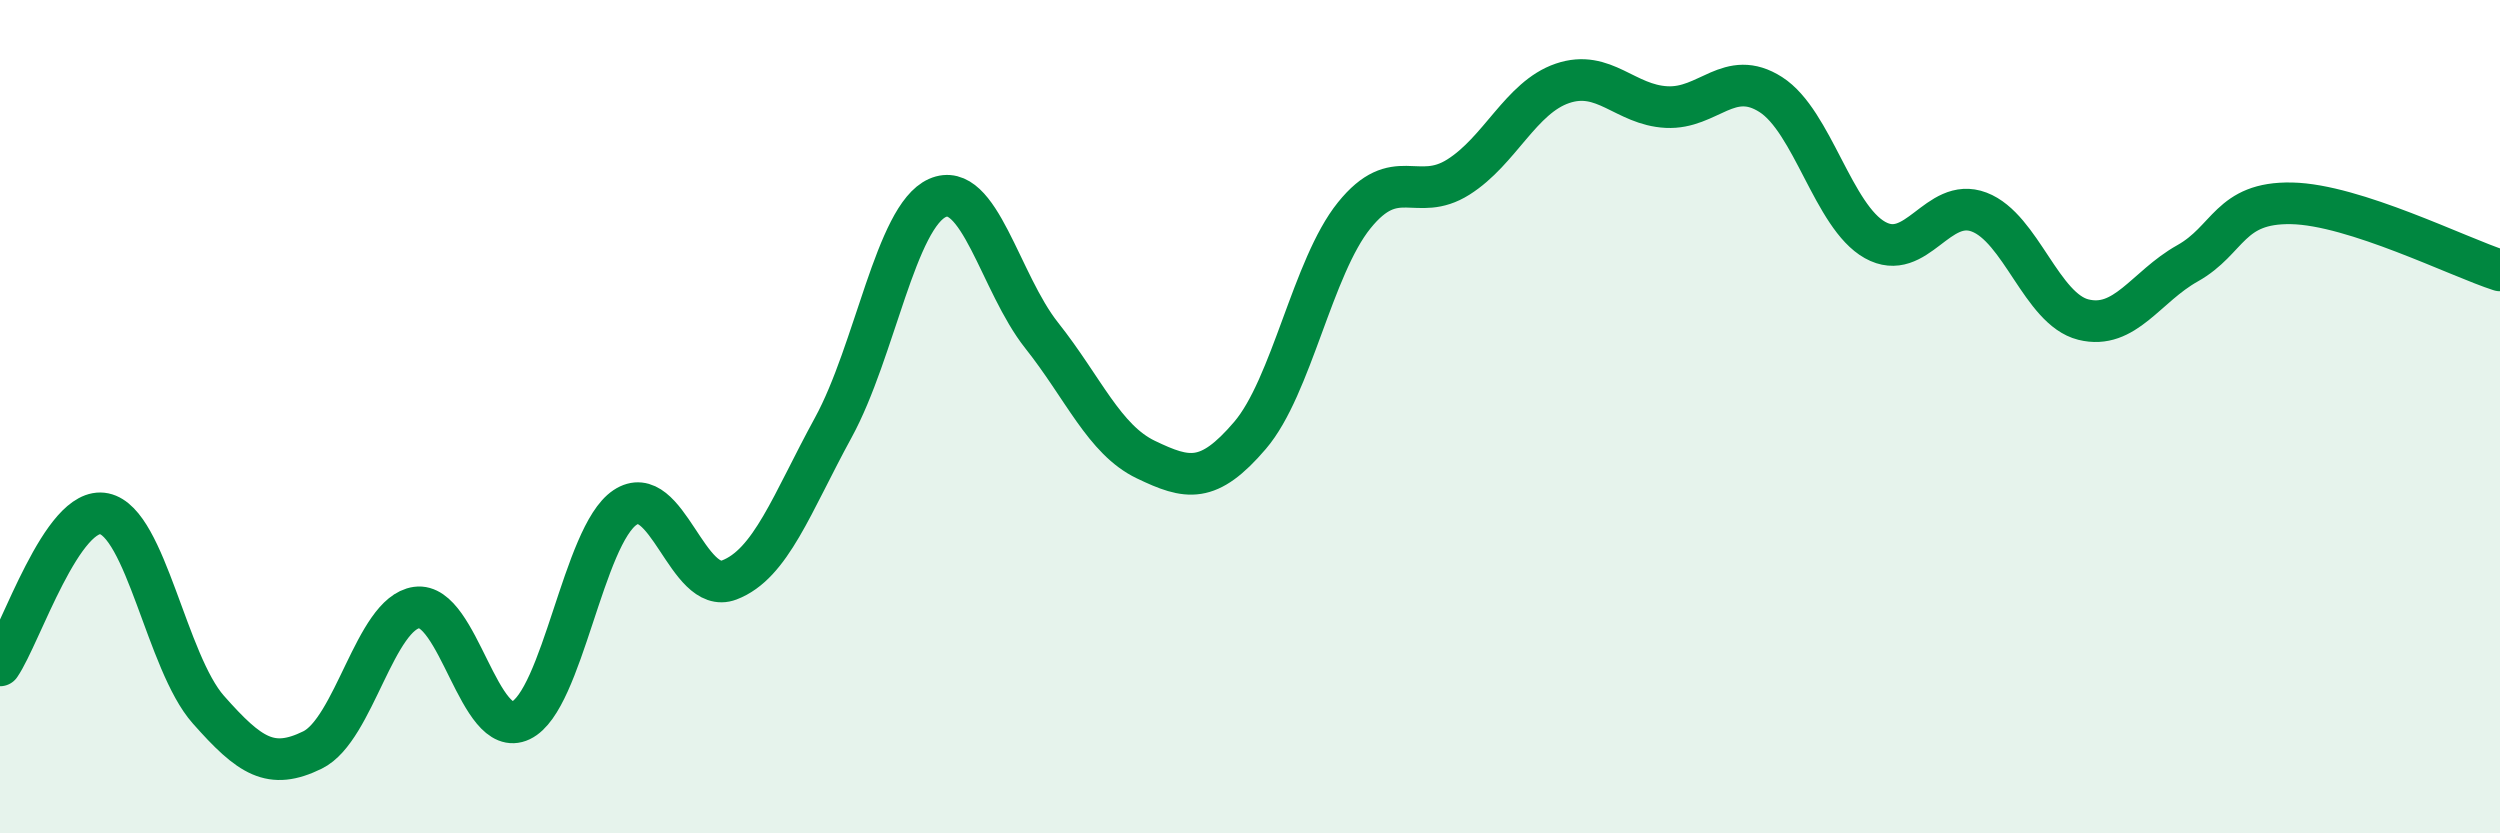
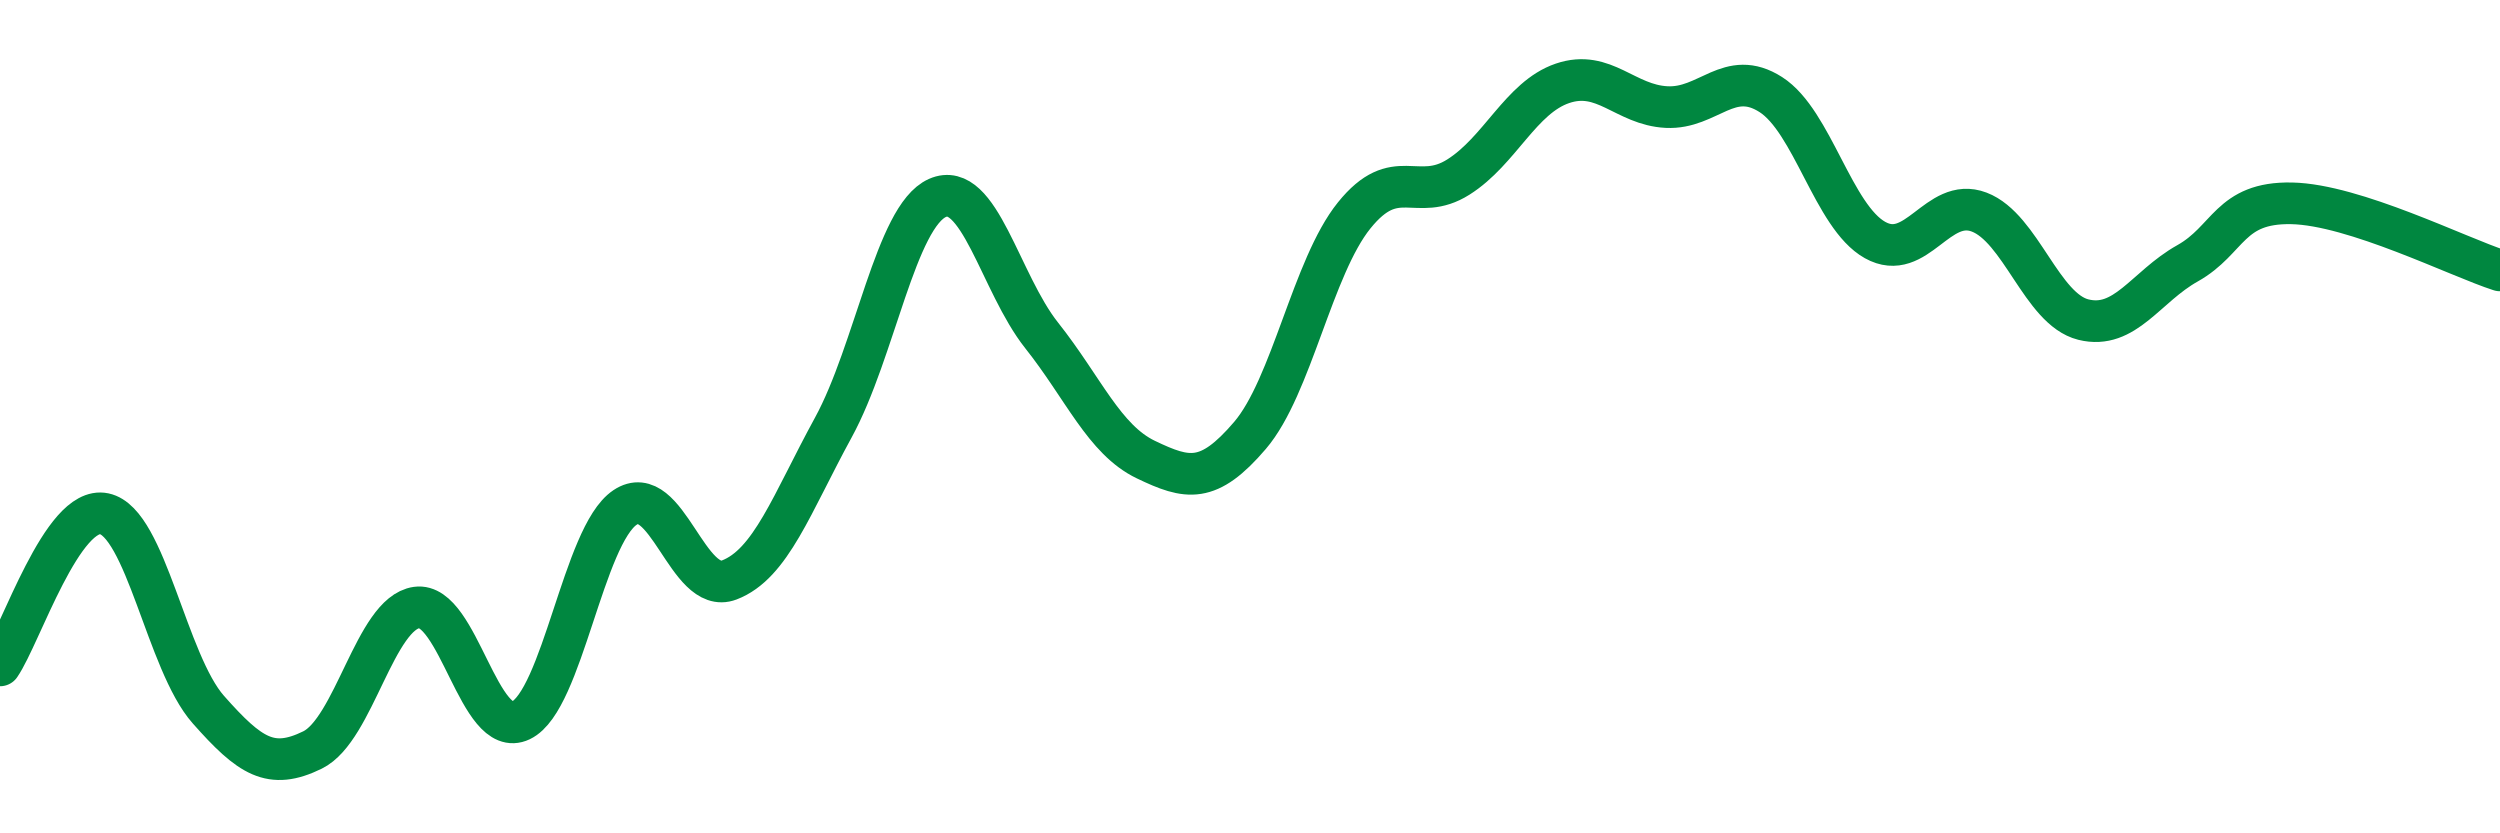
<svg xmlns="http://www.w3.org/2000/svg" width="60" height="20" viewBox="0 0 60 20">
-   <path d="M 0,15.97 C 0.5,15.24 1.5,12.12 2.5,12.33 C 3.5,12.54 4,15.9 5,17.03 C 6,18.16 6.5,18.49 7.5,18 C 8.5,17.51 9,14.72 10,14.58 C 11,14.44 11.5,17.77 12.5,17.29 C 13.5,16.81 14,12.85 15,12.18 C 16,11.51 16.5,14.3 17.5,13.92 C 18.5,13.54 19,12.09 20,10.26 C 21,8.43 21.5,5.19 22.5,4.75 C 23.5,4.31 24,6.79 25,8.05 C 26,9.31 26.5,10.55 27.5,11.03 C 28.5,11.51 29,11.62 30,10.45 C 31,9.28 31.5,6.41 32.5,5.17 C 33.5,3.93 34,4.88 35,4.25 C 36,3.62 36.5,2.34 37.5,2 C 38.5,1.66 39,2.52 40,2.57 C 41,2.62 41.5,1.63 42.5,2.27 C 43.5,2.91 44,5.2 45,5.76 C 46,6.32 46.5,4.71 47.5,5.09 C 48.5,5.47 49,7.42 50,7.67 C 51,7.92 51.5,6.88 52.5,6.32 C 53.5,5.76 53.5,4.85 55,4.88 C 56.5,4.91 59,6.17 60,6.49L60 20L0 20Z" fill="#008740" opacity="0.1" stroke-linecap="round" stroke-linejoin="round" />
  <path d="M 0,15.97 C 0.5,15.24 1.5,12.12 2.5,12.33 C 3.5,12.54 4,15.9 5,17.03 C 6,18.16 6.5,18.49 7.5,18 C 8.5,17.51 9,14.72 10,14.58 C 11,14.44 11.5,17.77 12.5,17.29 C 13.5,16.81 14,12.85 15,12.18 C 16,11.51 16.5,14.3 17.5,13.92 C 18.5,13.54 19,12.09 20,10.26 C 21,8.43 21.5,5.19 22.5,4.75 C 23.5,4.31 24,6.79 25,8.05 C 26,9.31 26.5,10.55 27.5,11.03 C 28.5,11.51 29,11.62 30,10.45 C 31,9.28 31.5,6.41 32.5,5.17 C 33.5,3.93 34,4.88 35,4.25 C 36,3.62 36.5,2.34 37.5,2 C 38.5,1.66 39,2.52 40,2.57 C 41,2.62 41.5,1.63 42.5,2.27 C 43.5,2.91 44,5.2 45,5.76 C 46,6.32 46.5,4.71 47.5,5.09 C 48.5,5.47 49,7.42 50,7.67 C 51,7.92 51.5,6.88 52.5,6.32 C 53.5,5.76 53.5,4.85 55,4.88 C 56.5,4.91 59,6.17 60,6.49" stroke="#008740" stroke-width="1" fill="none" stroke-linecap="round" stroke-linejoin="round" />
</svg>